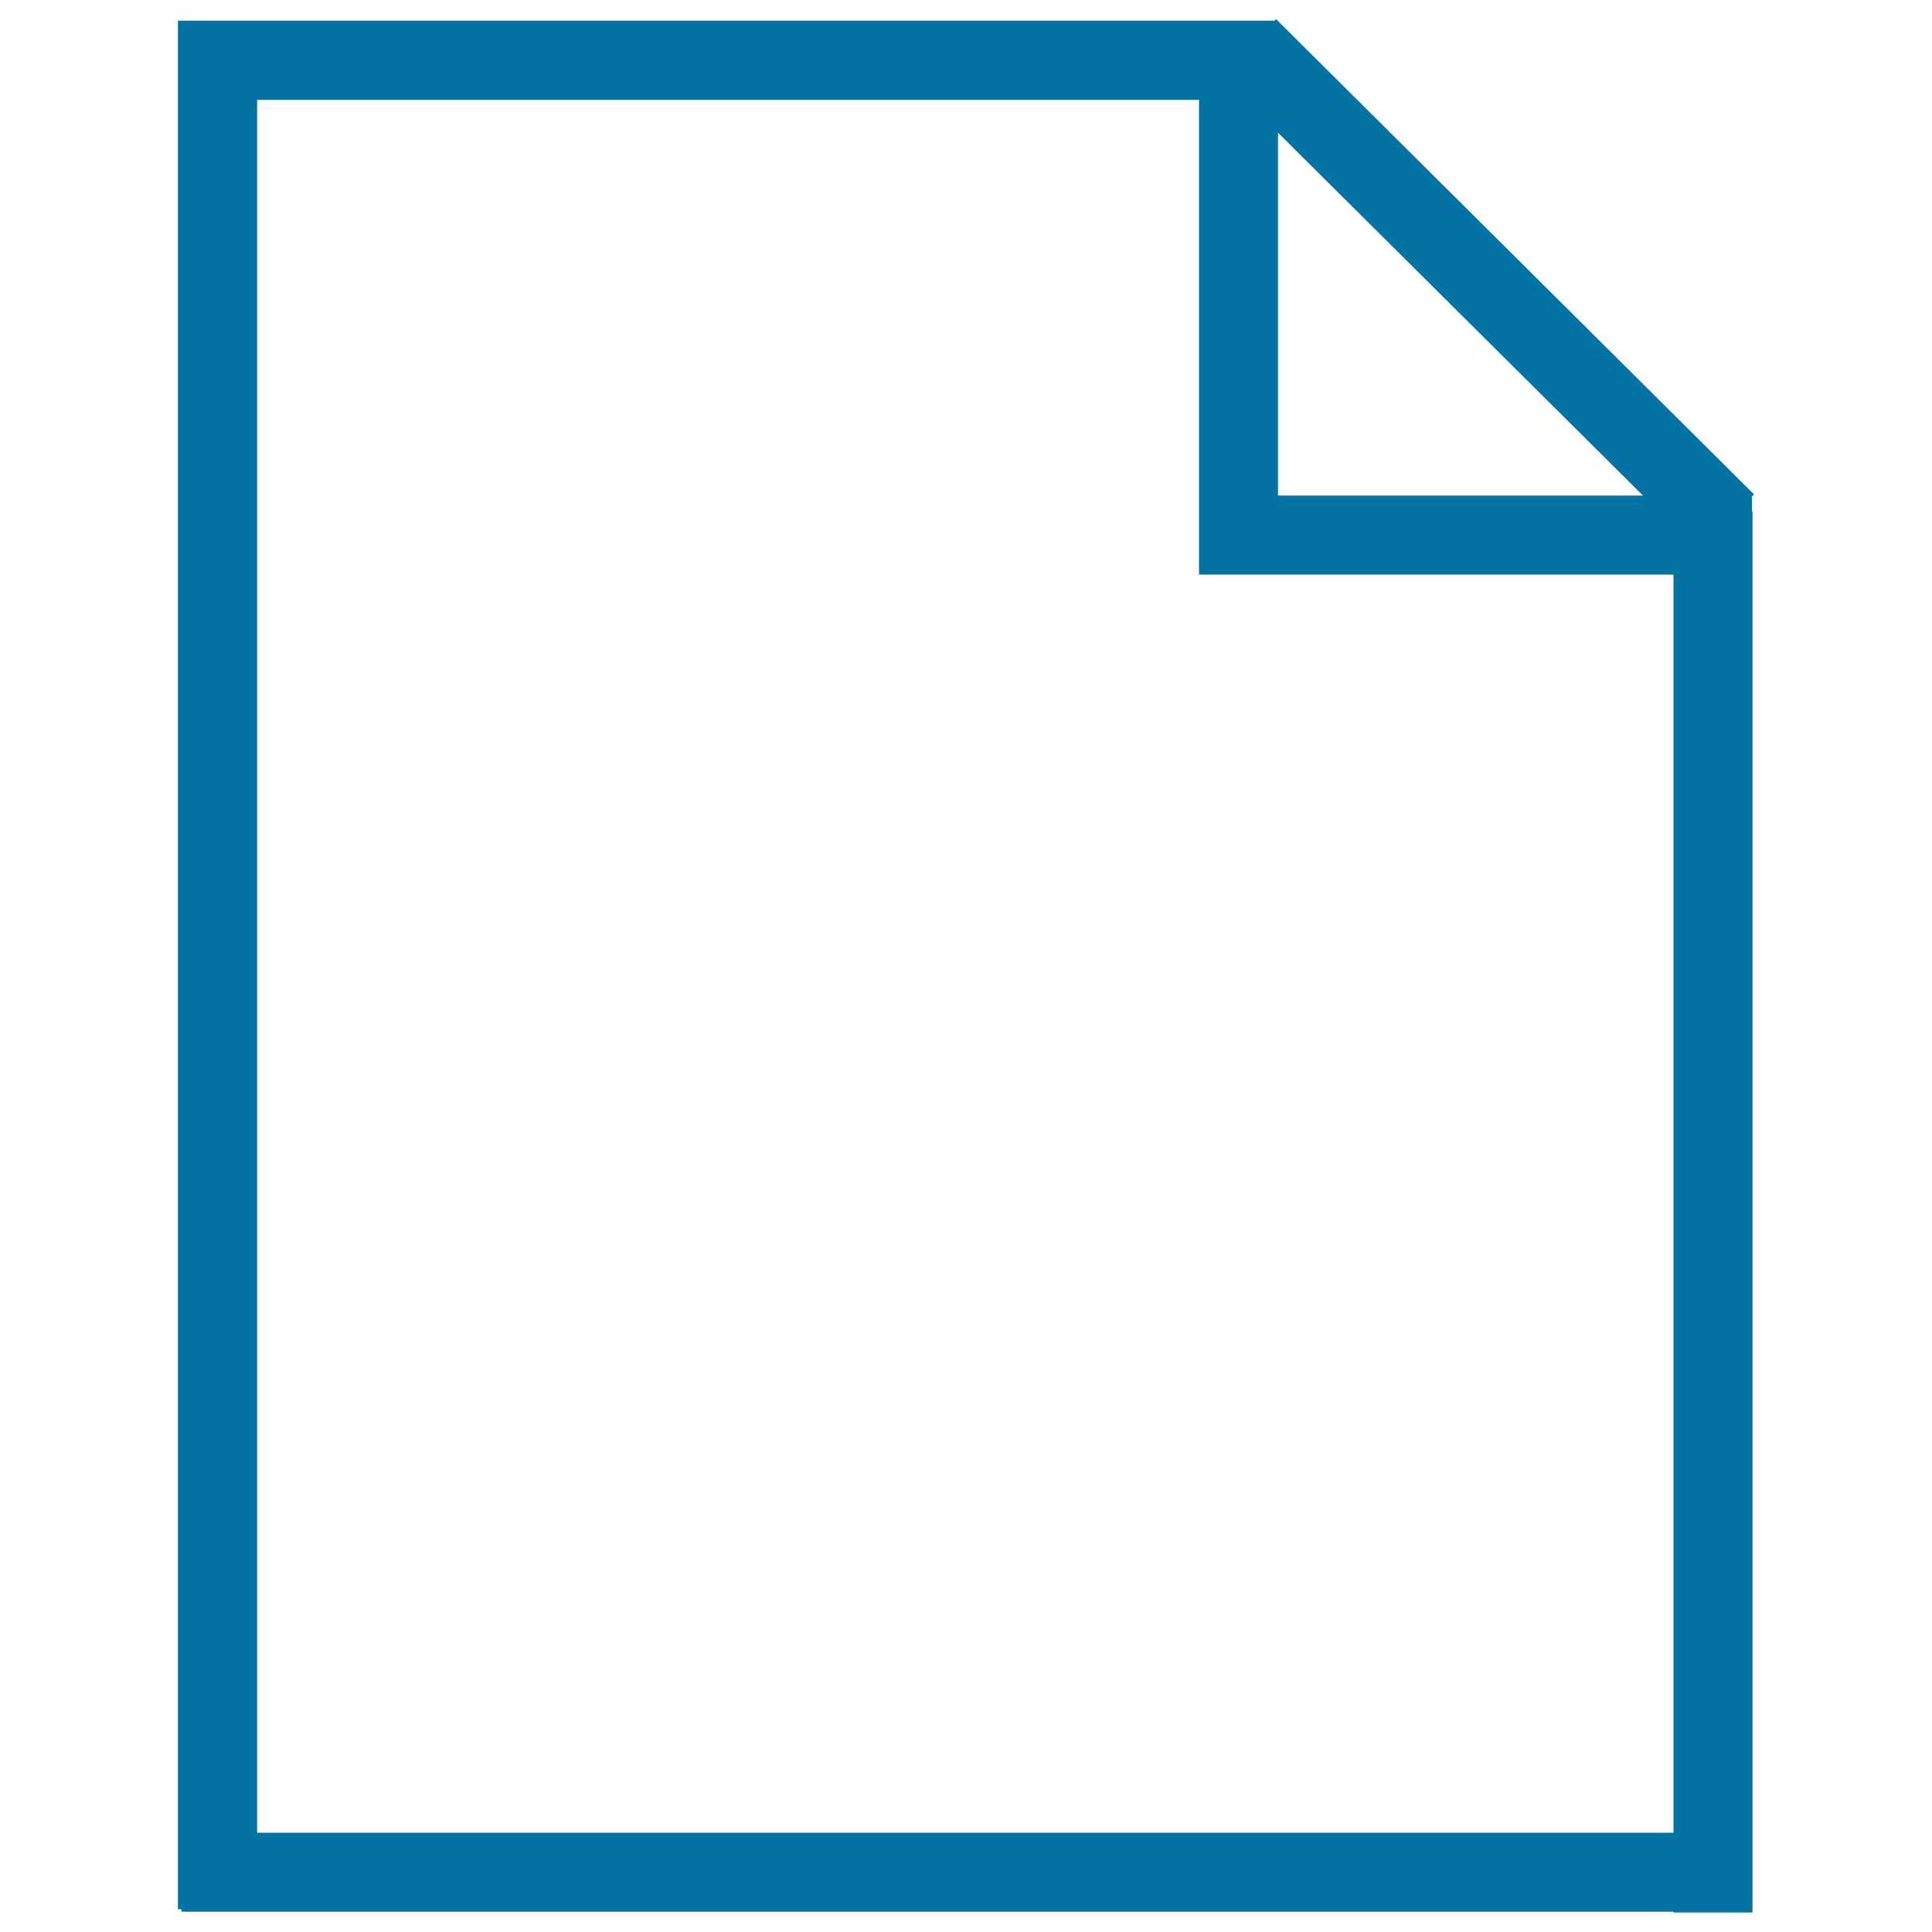
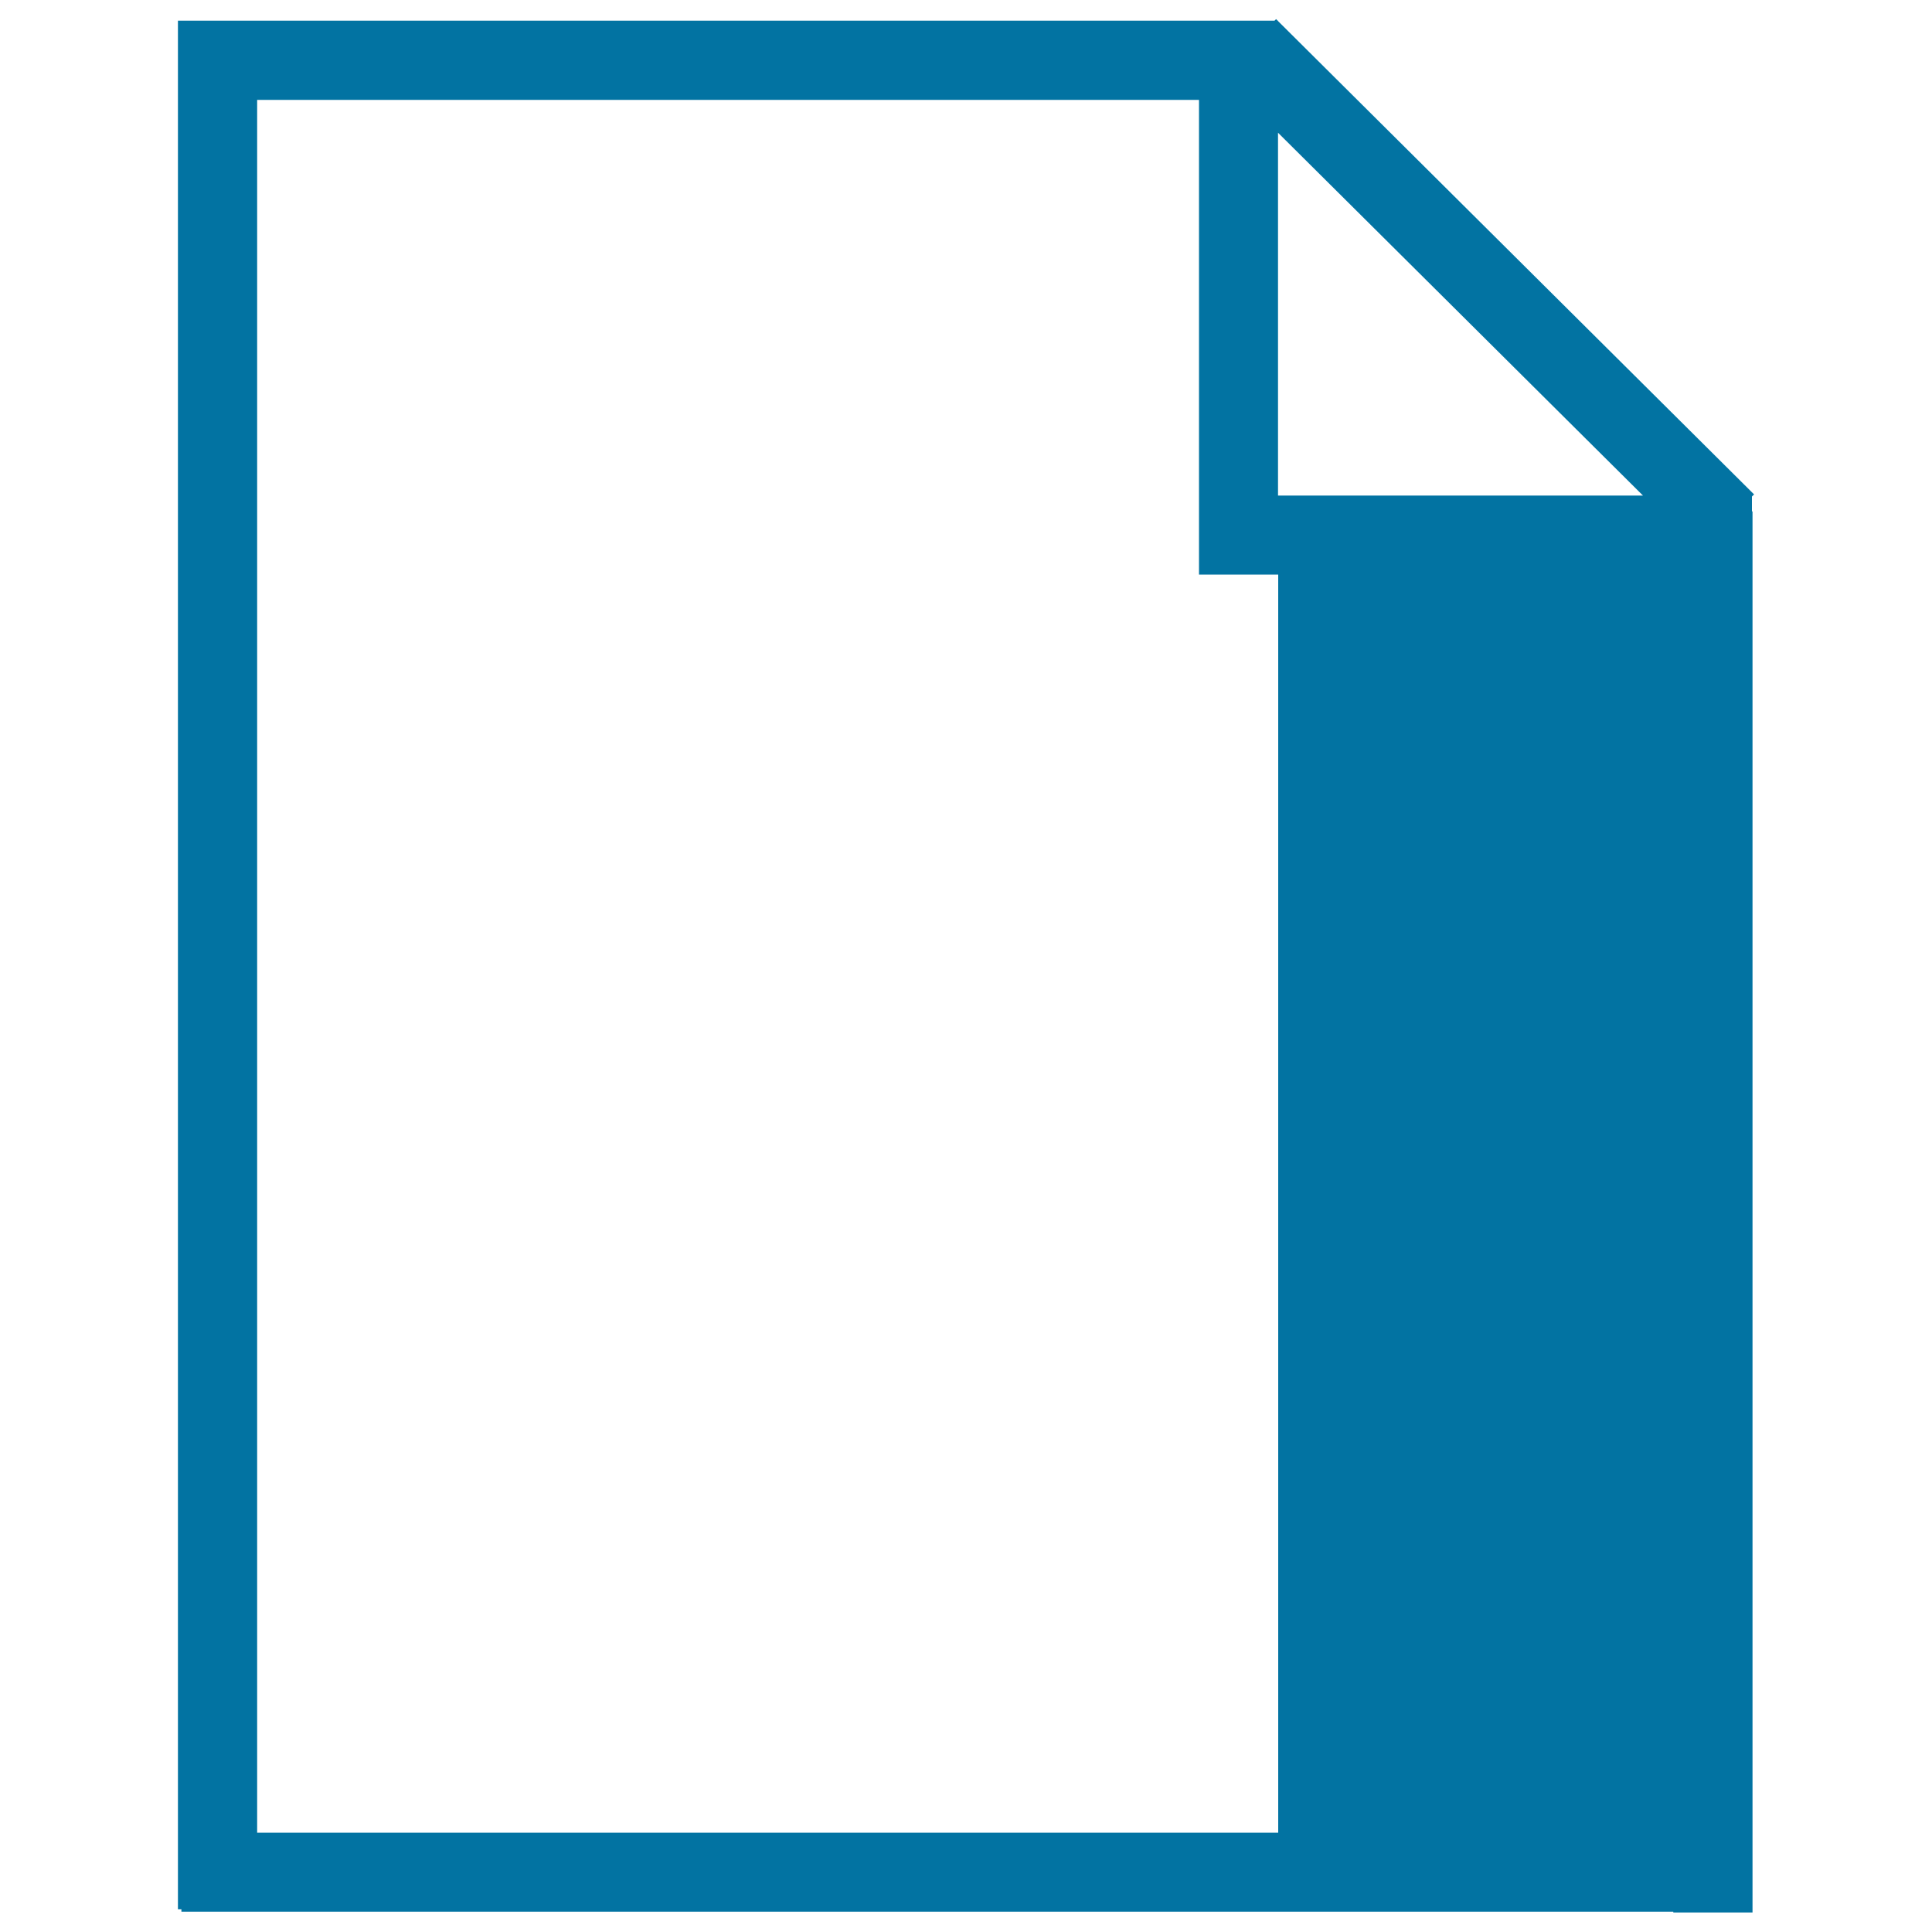
<svg xmlns="http://www.w3.org/2000/svg" viewBox="0 0 1000 1000" style="fill:#0273a2">
  <title>Freshfile SVG icon</title>
-   <path d="M906.8,257l1.1-1.1L661.5,10.9v-0.2h-0.2l-0.8-0.8l-0.8,0.8h-3.9h-35.3H133.1H95.2h-3.1v977.5h1.8v1.3h772.2v0.4h41V264.7h-0.3L906.8,257L906.8,257z M850.4,256.5H661.5V68.7L850.4,256.5z M133.1,948.7V51.7h487.5v204.7v41h41h204.6v651.2H133.1z" />
+   <path d="M906.8,257l1.1-1.1L661.5,10.9v-0.2h-0.2l-0.8-0.8l-0.8,0.8h-3.9h-35.3H133.1H95.2h-3.1v977.5h1.8v1.3h772.2v0.4h41V264.7h-0.3L906.8,257L906.8,257z M850.4,256.5H661.5V68.7L850.4,256.5z M133.1,948.7V51.7h487.5v204.7v41h41v651.2H133.1z" />
</svg>